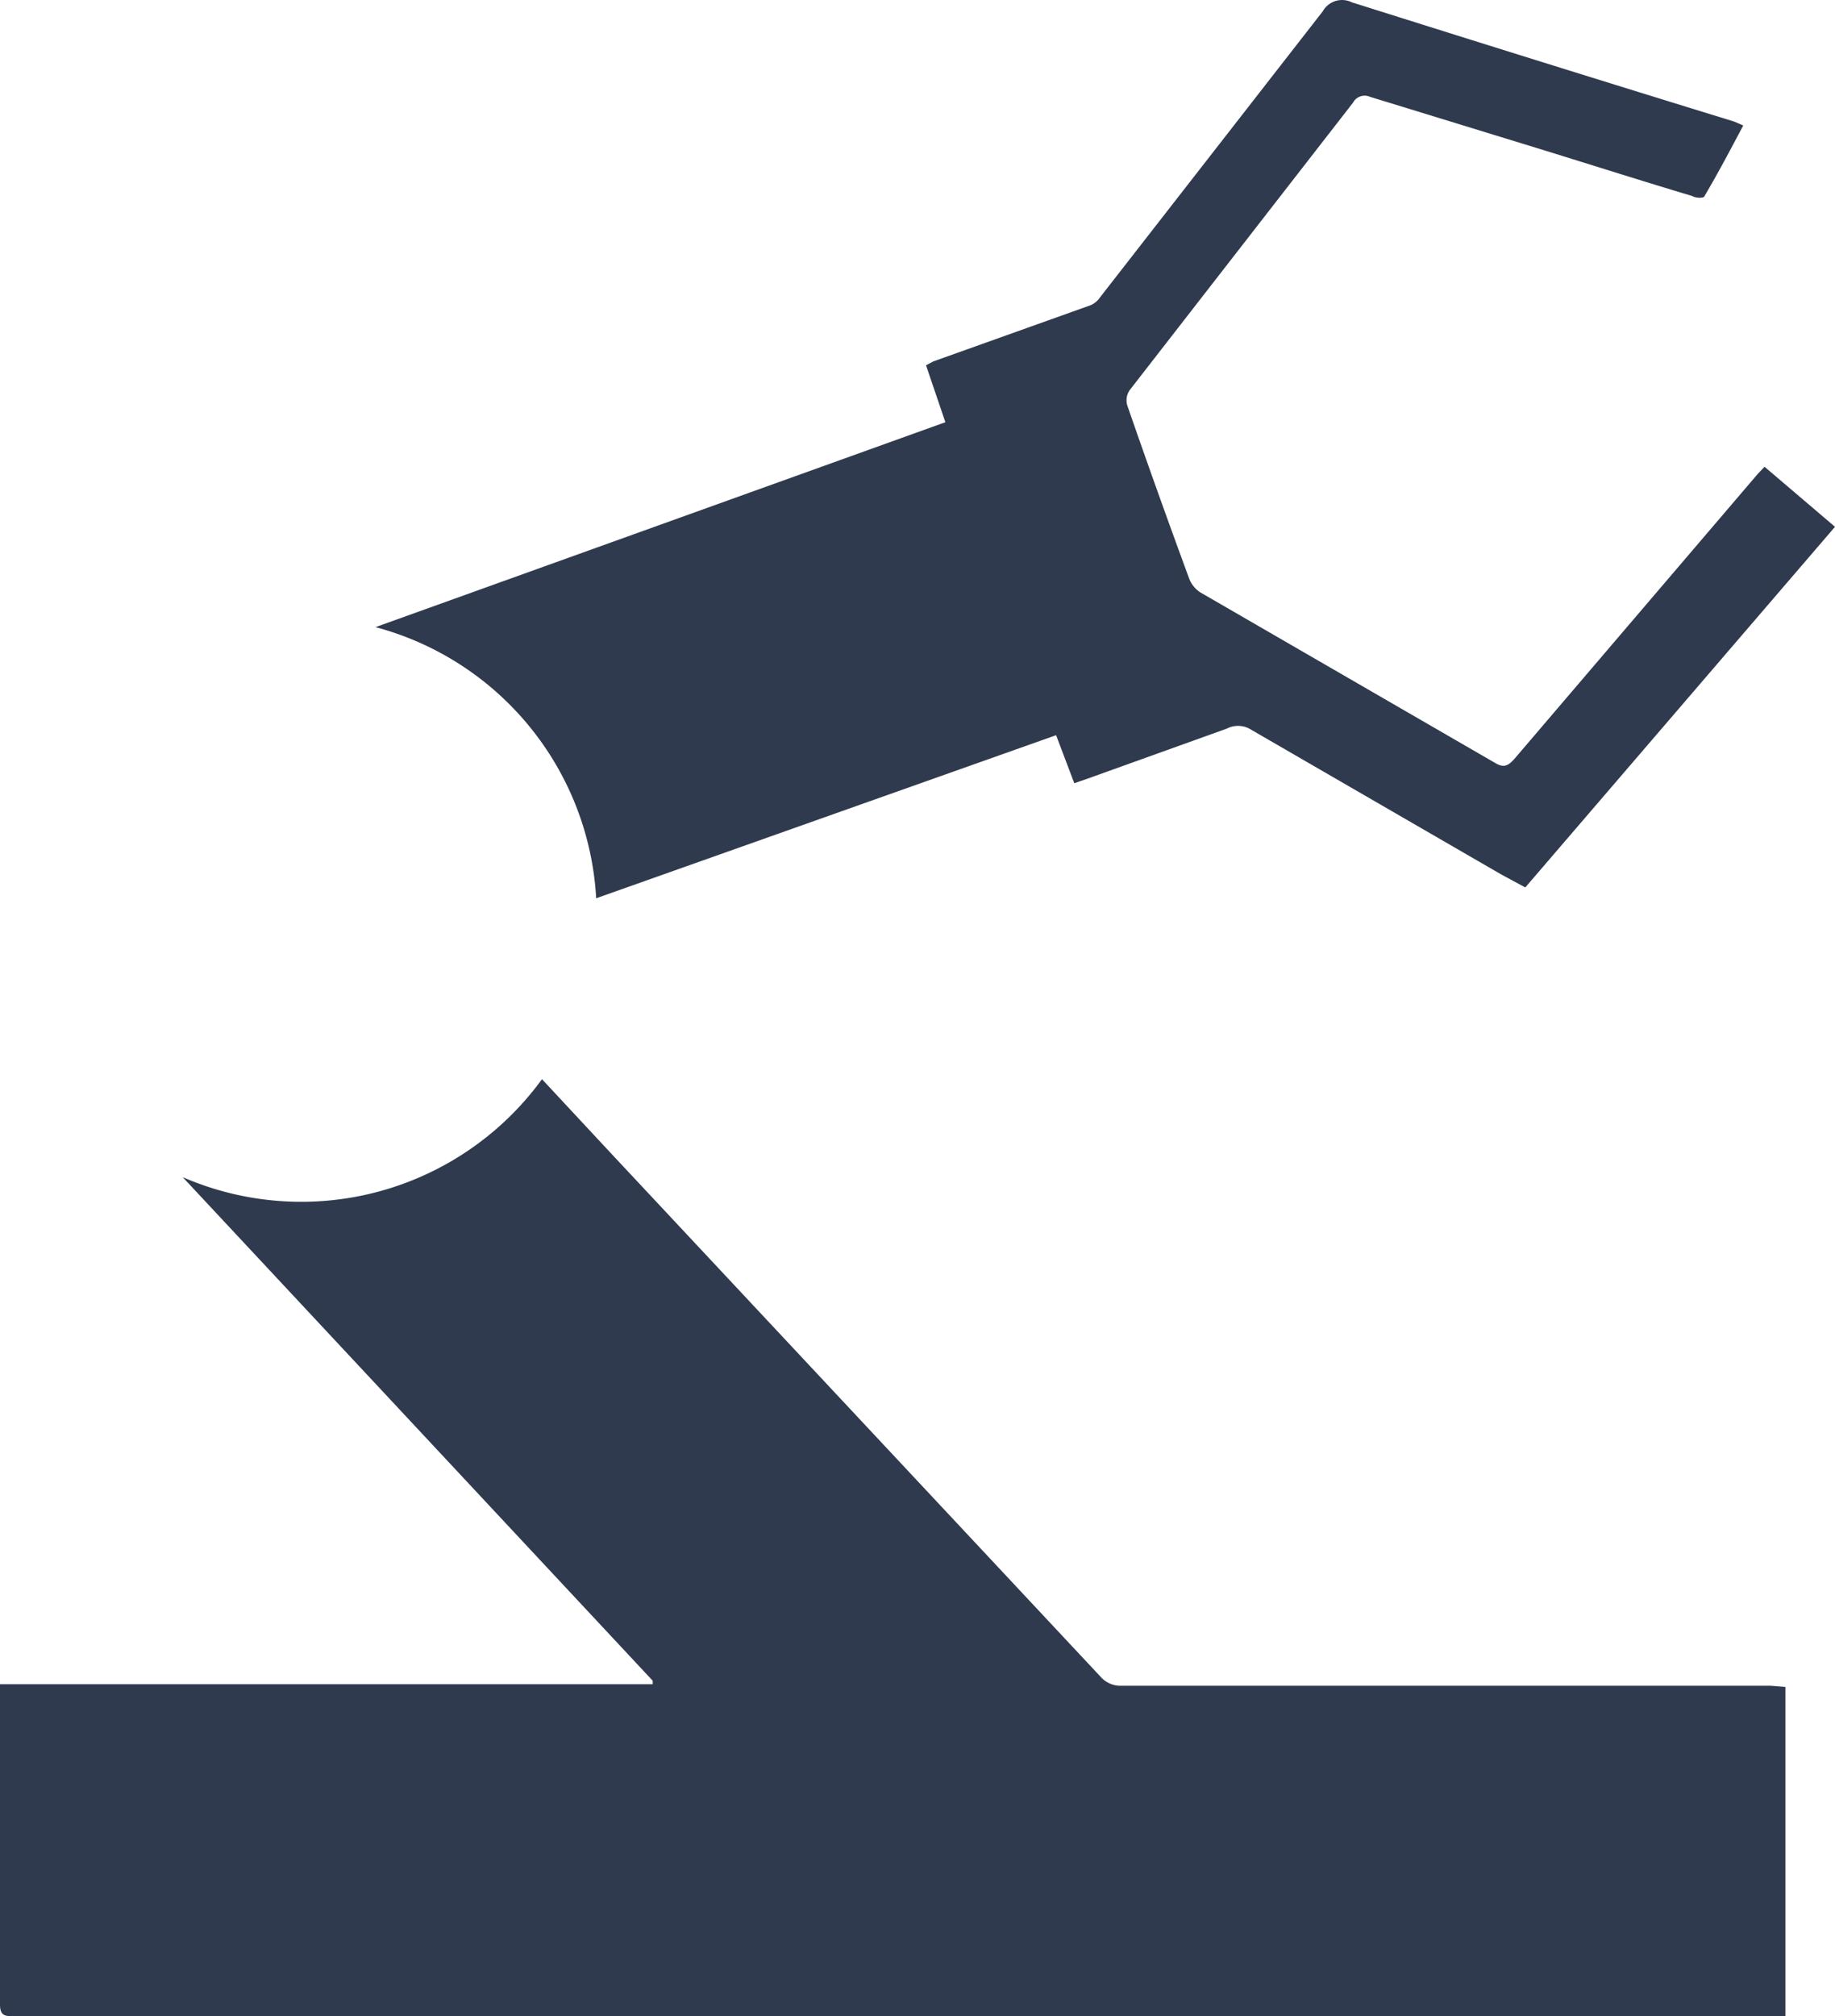
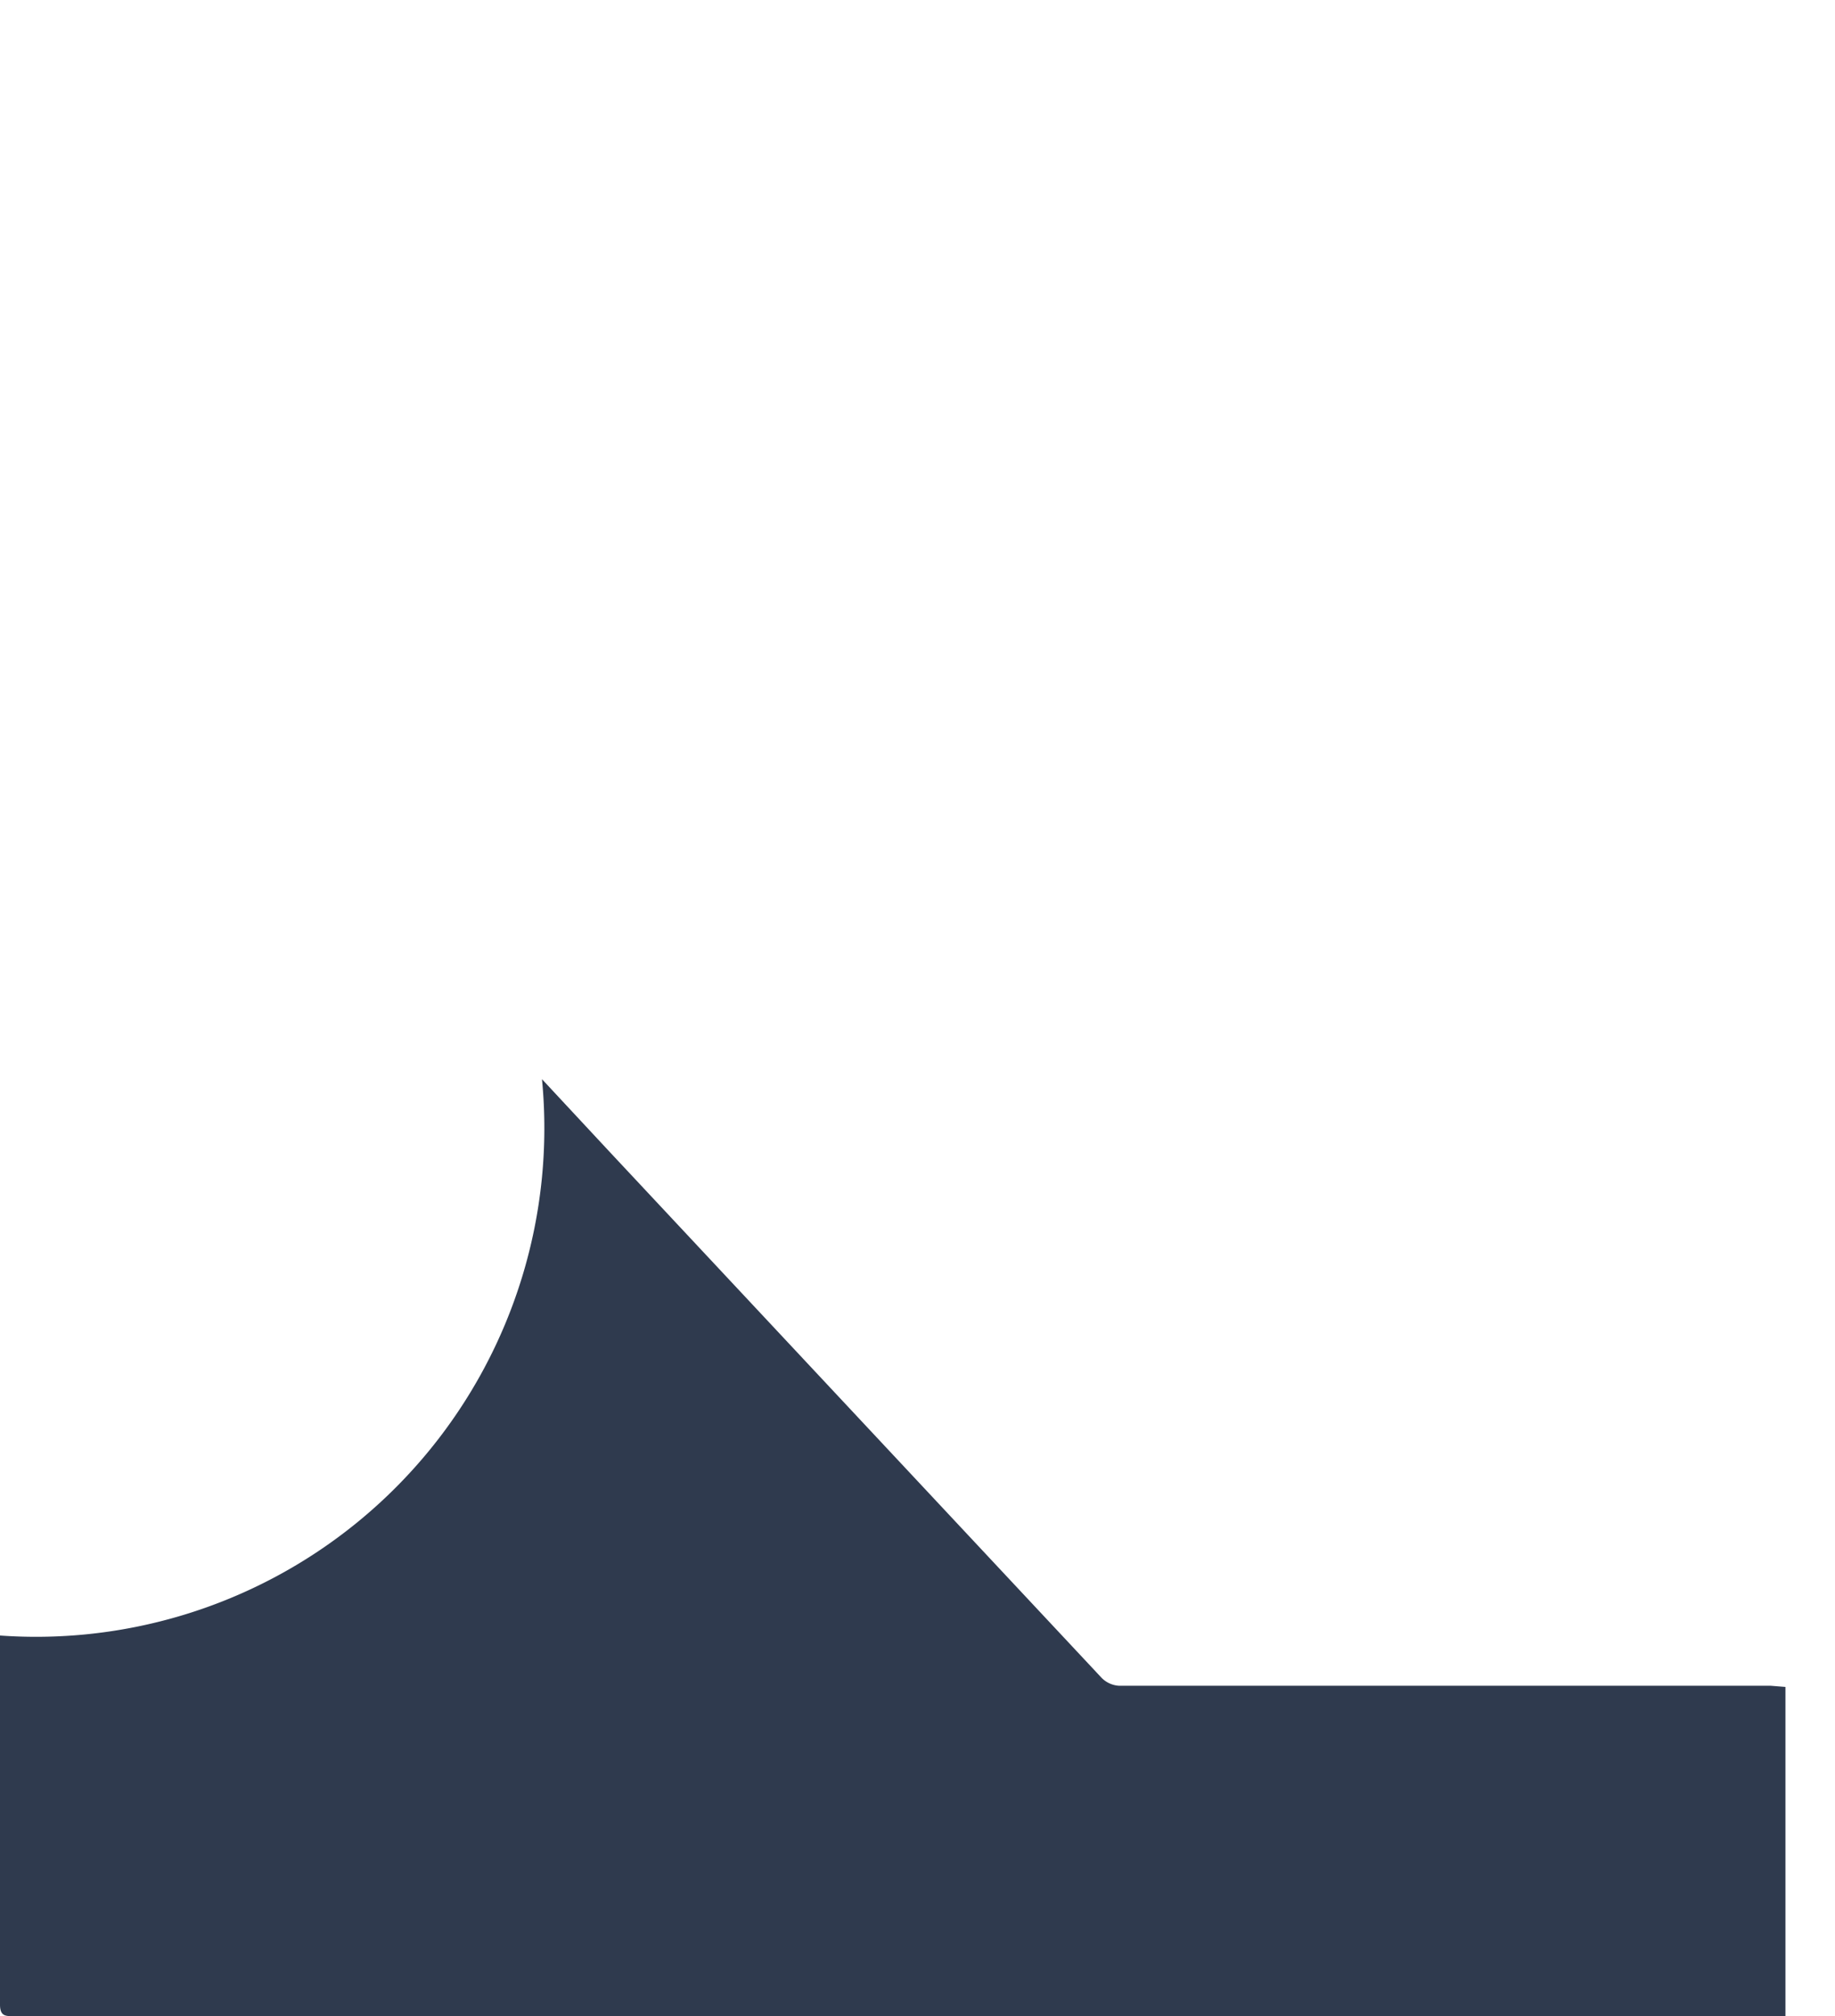
<svg xmlns="http://www.w3.org/2000/svg" viewBox="0 0 47.4 52.05">
  <defs>
    <style>.cls-1{fill:#2f3a4e;}</style>
  </defs>
  <g id="Calque_2" data-name="Calque 2">
    <g id="Calque_1-2" data-name="Calque 1">
      <g id="Groupe_6401" data-name="Groupe 6401">
-         <path id="Tracé_2568" data-name="Tracé 2568" class="cls-1" d="M46.12,43.55v8.5H.36c-.22,0-.36,0-.36-.3q0-4,0-8c0-.07,0-.14,0-.27H16.86l0-.09-12.14-13A7.69,7.69,0,0,0,14,27.86l1.76,1.89L28.46,43.32a.69.69,0,0,0,.45.2H45.74Z" />
-         <path id="Tracé_2569" data-name="Tracé 2569" class="cls-1" d="M15.4,23.19a7.69,7.69,0,0,0-5.7-7L24.42,10.9l-.5-1.47.19-.1,4.06-1.45a.57.57,0,0,0,.25-.21L34.17.29a.57.57,0,0,1,.75-.23q4.94,1.56,9.88,3.08l.23.1c-.33.62-.65,1.23-1,1.82,0,.06-.22.06-.32,0-1.27-.38-2.53-.78-3.79-1.17L35.39,2.5a.34.34,0,0,0-.44.15l-5.76,7.41a.46.46,0,0,0-.07.41q.78,2.25,1.61,4.5a.76.76,0,0,0,.27.32l7.61,4.4c.23.14.34.09.51-.1l6.28-7.35.18-.19L47.4,13.6l-8,9.31-.63-.34-6.5-3.76a.63.63,0,0,0-.58,0l-3.62,1.3-.32.11-.47-1.24Z" />
+         <path id="Tracé_2568" data-name="Tracé 2568" class="cls-1" d="M46.12,43.55v8.5H.36c-.22,0-.36,0-.36-.3q0-4,0-8c0-.07,0-.14,0-.27l0-.09-12.14-13A7.69,7.69,0,0,0,14,27.86l1.76,1.89L28.46,43.32a.69.69,0,0,0,.45.2H45.74Z" />
      </g>
    </g>
  </g>
</svg>